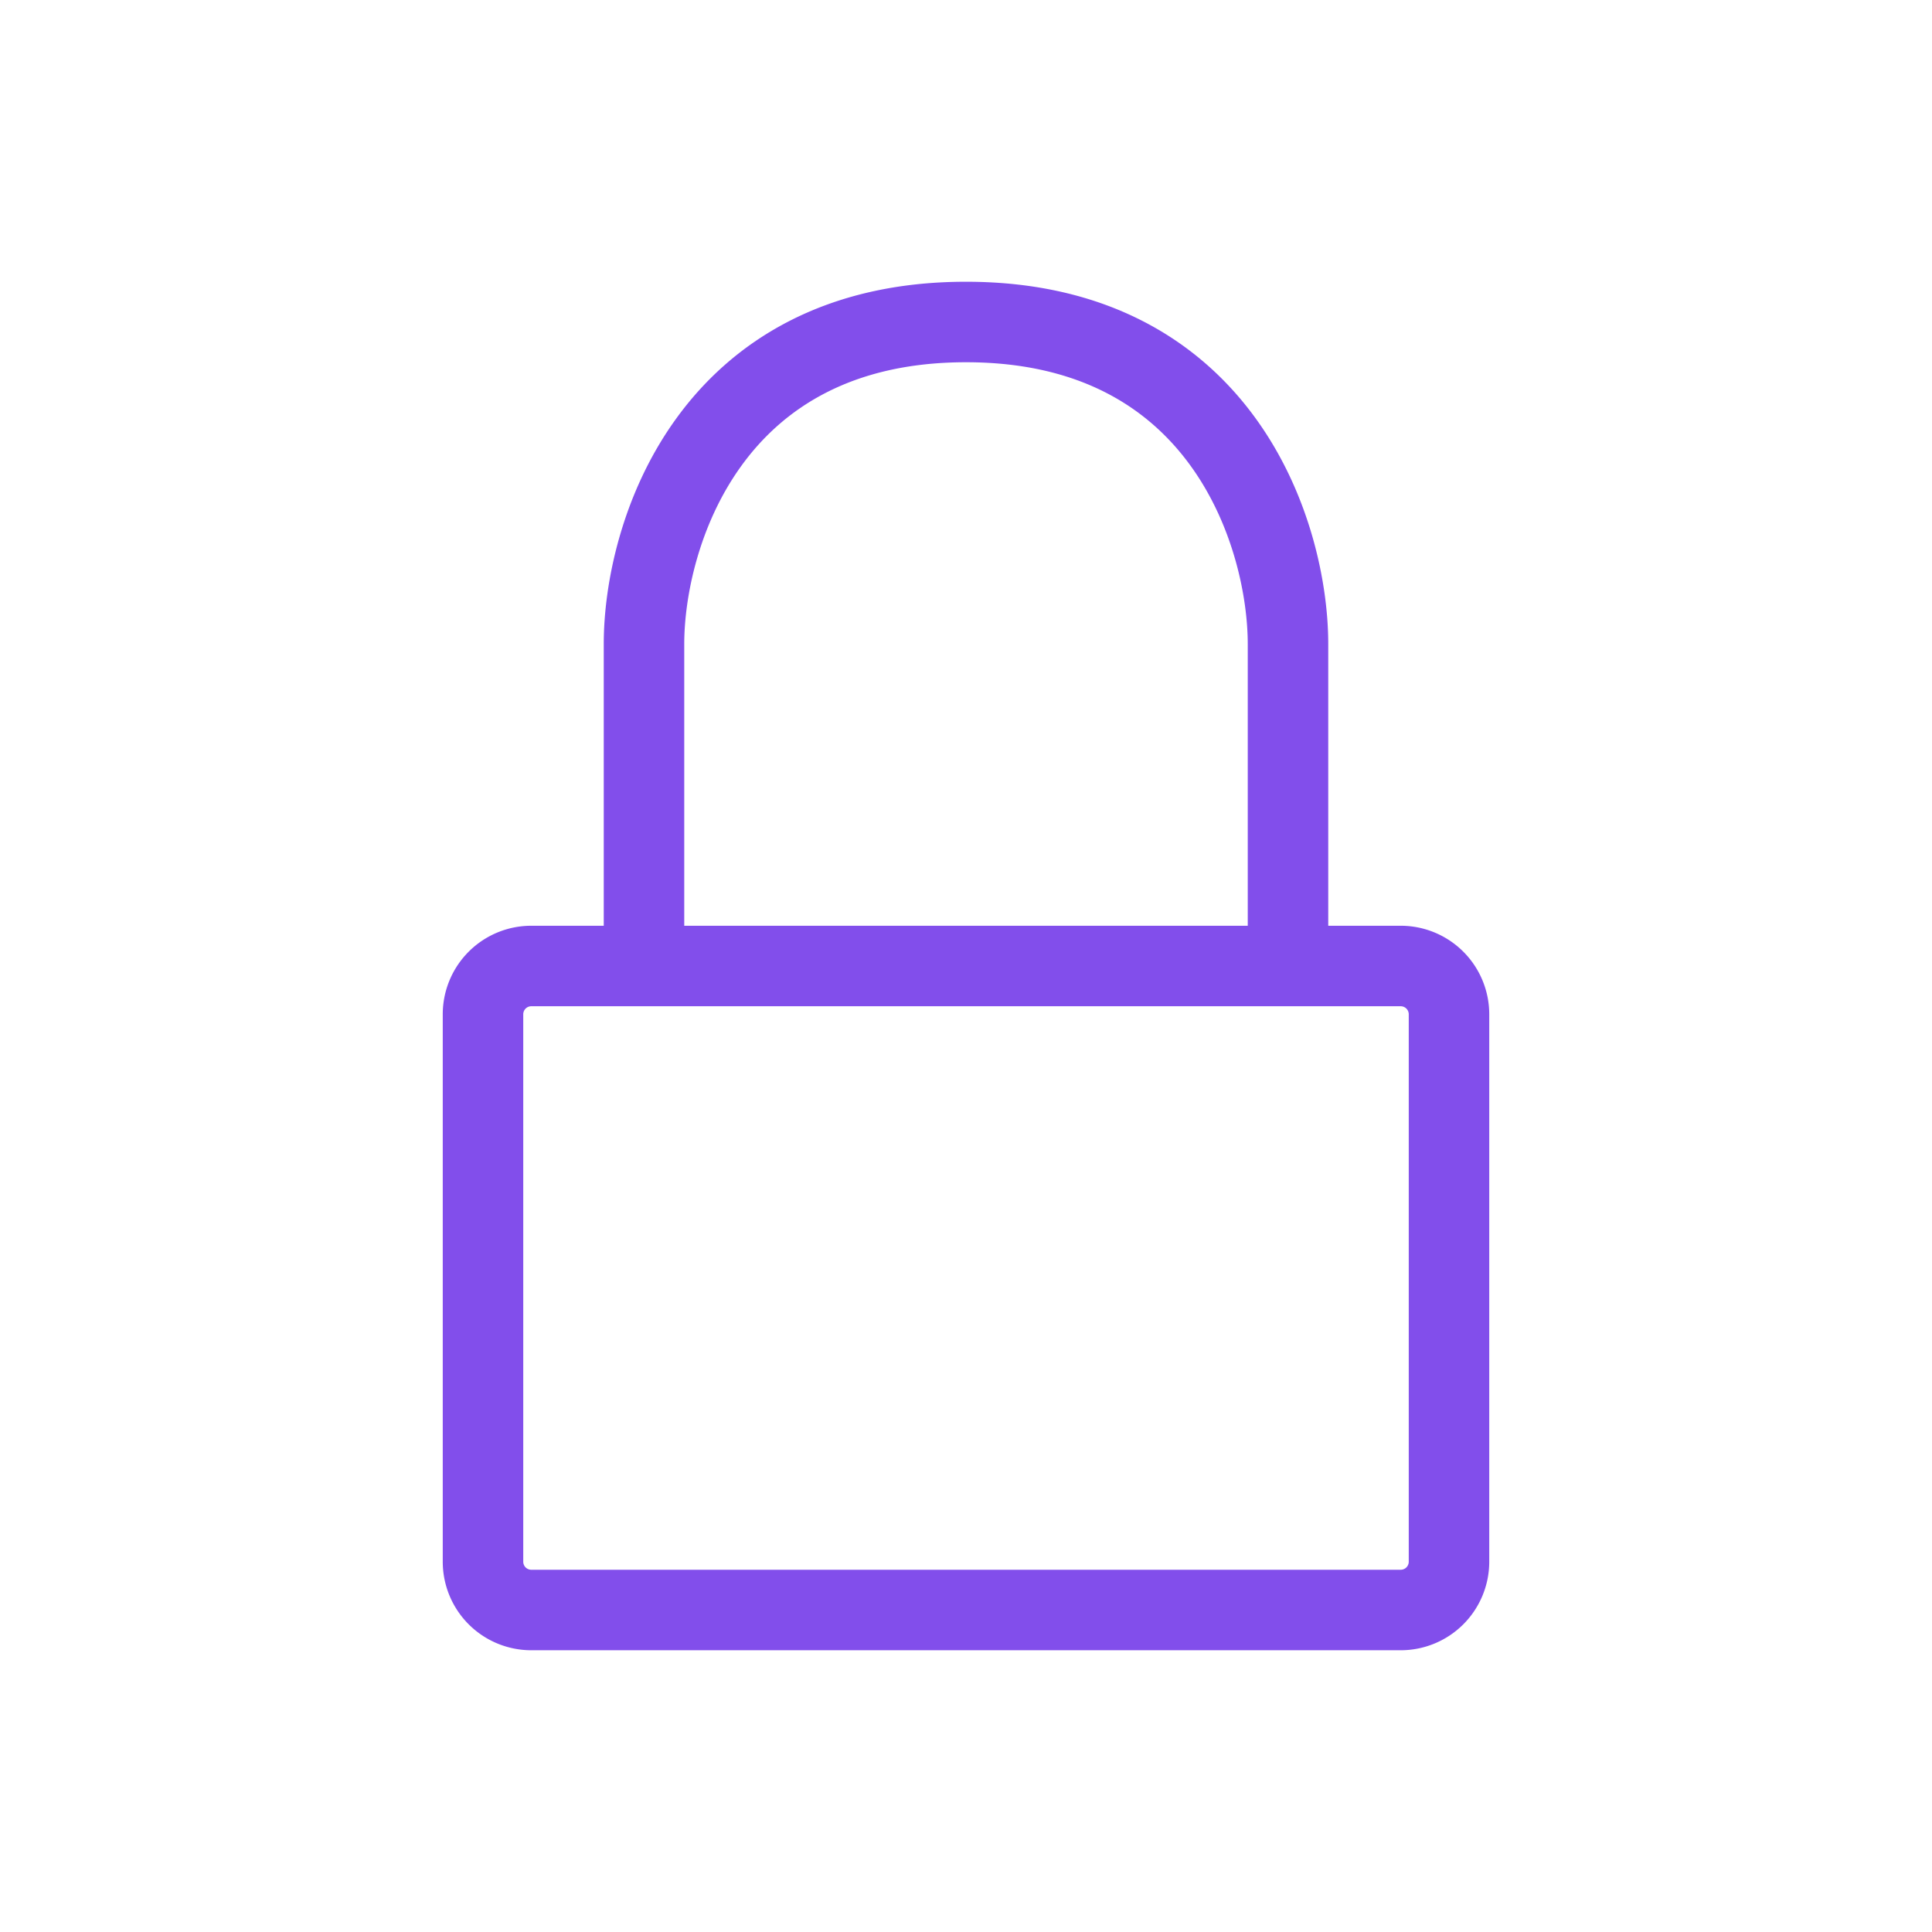
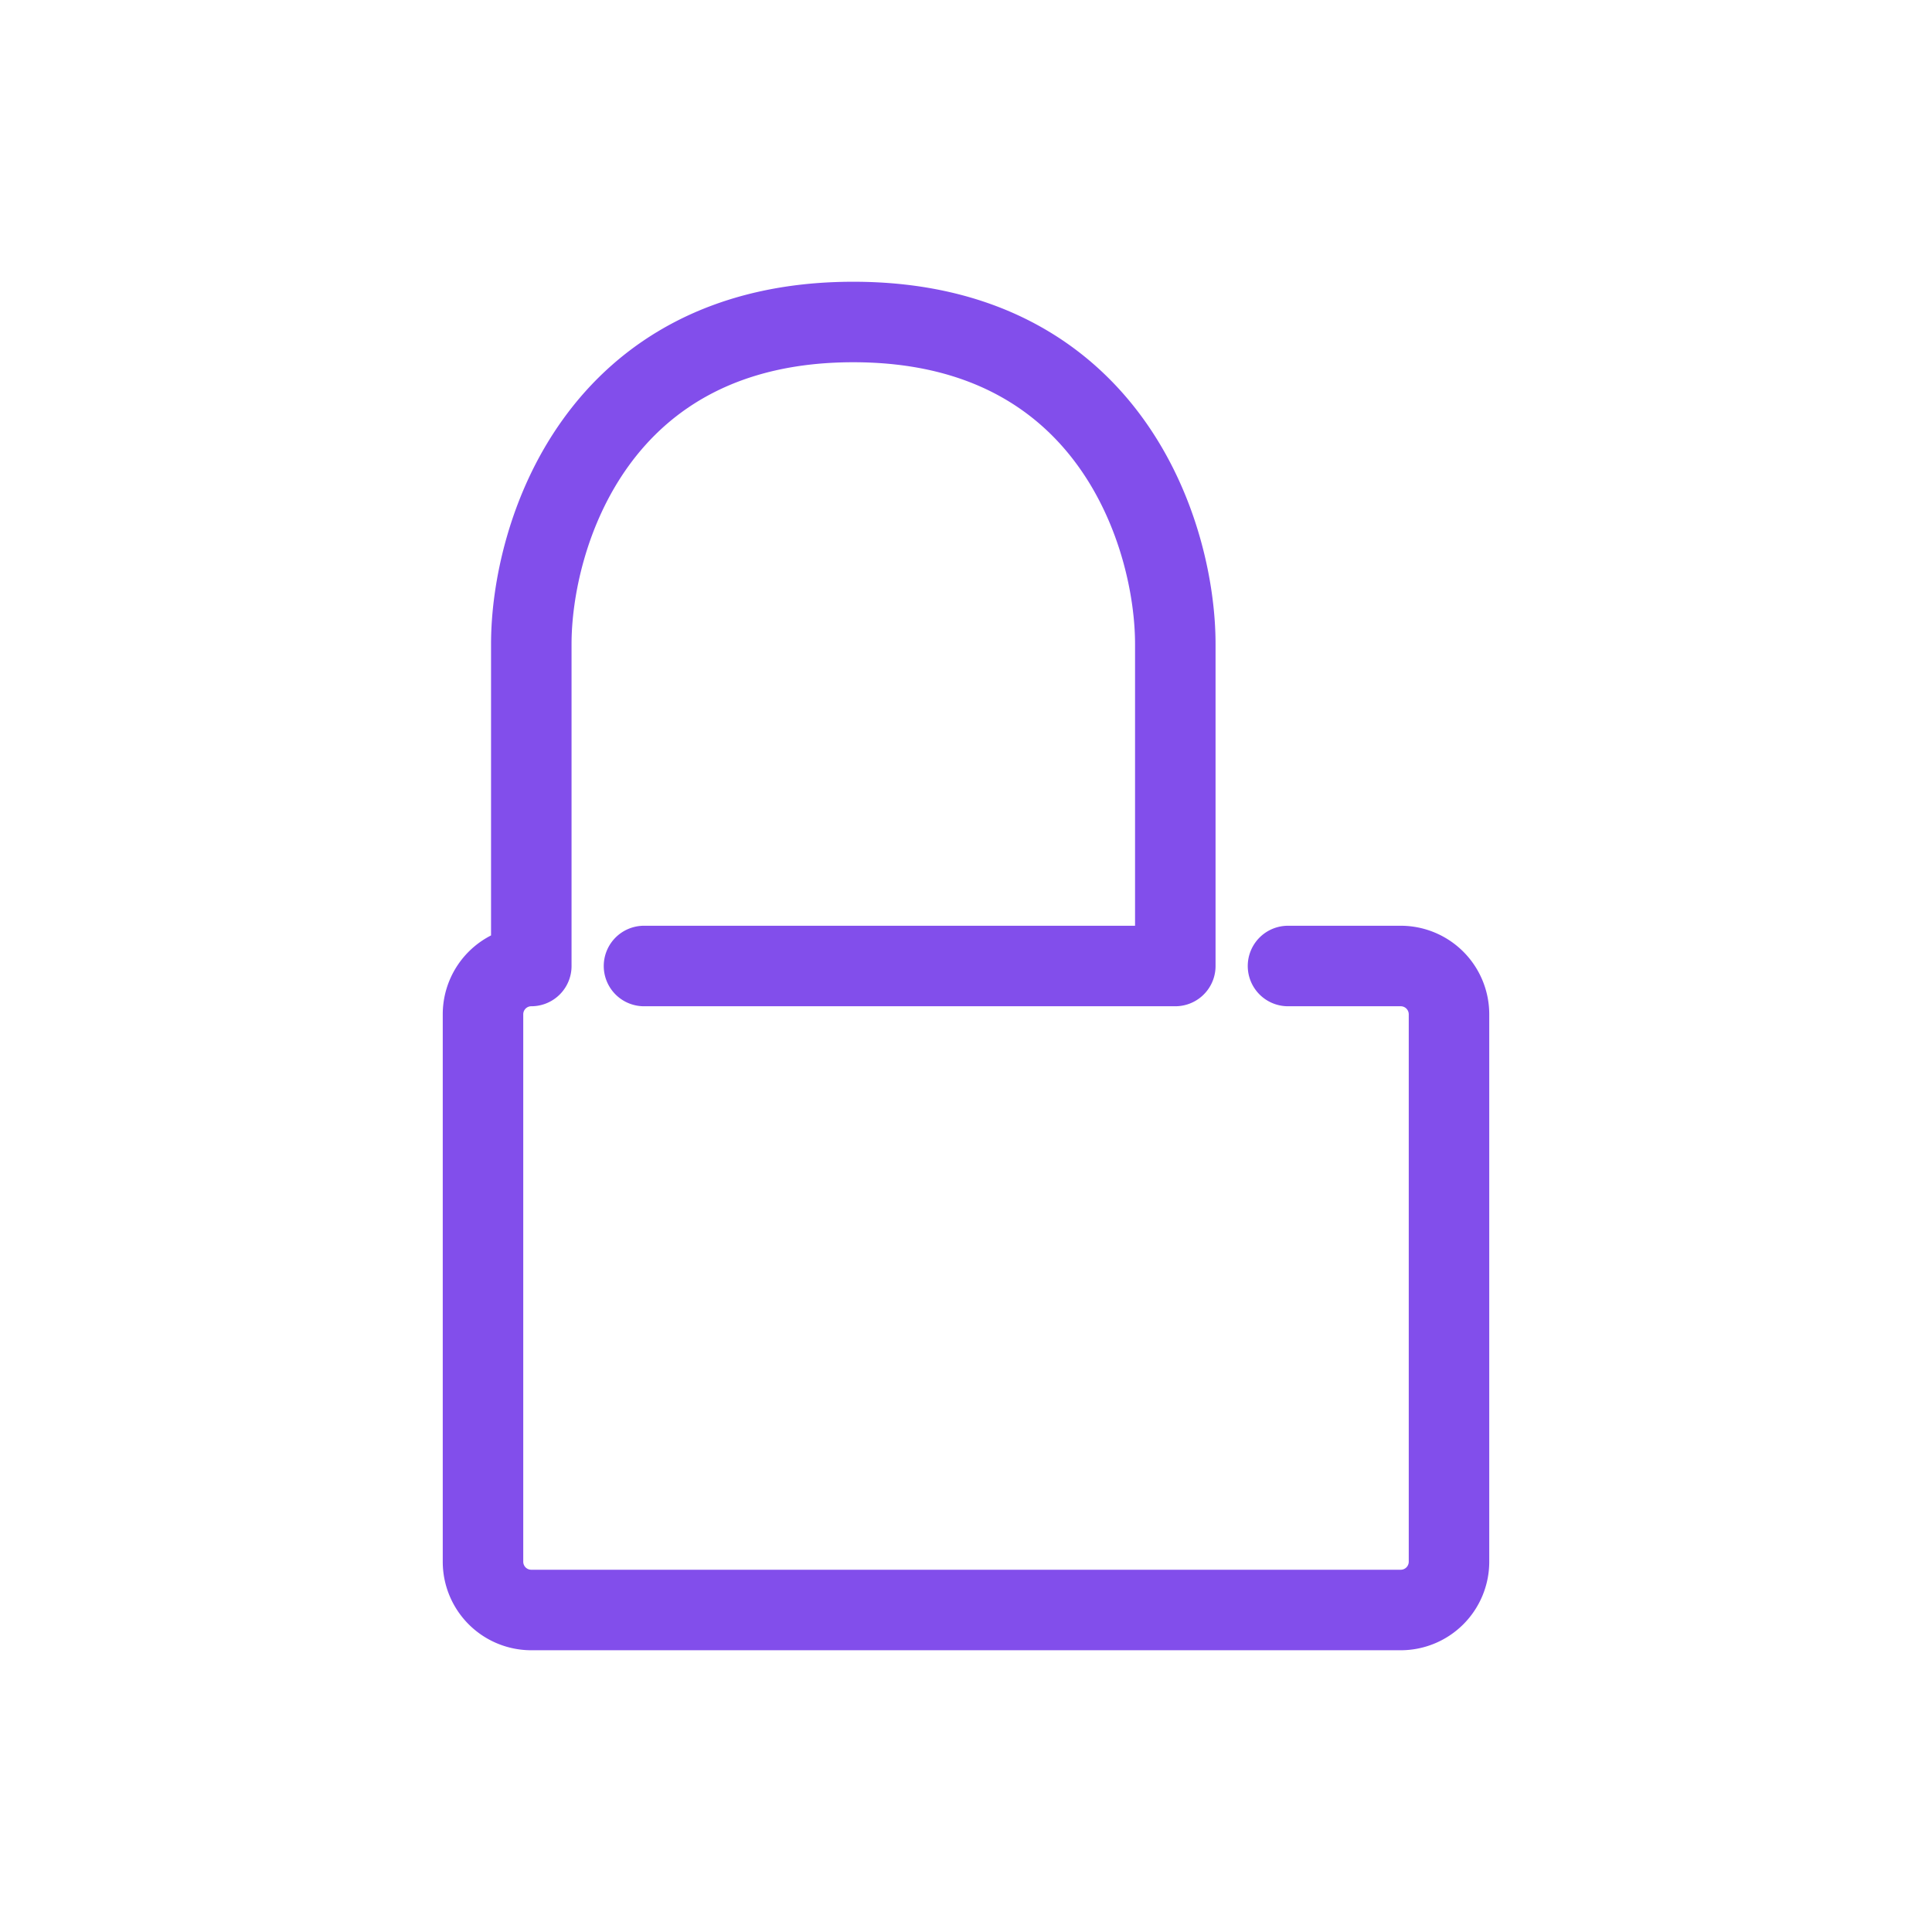
<svg xmlns="http://www.w3.org/2000/svg" width="48" height="48" fill="none">
-   <path stroke="#824EEB" stroke-linecap="round" stroke-linejoin="round" stroke-width="2" d="M32 24h2.8a1.2 1.2 0 0 1 1.2 1.2v13.6a1.2 1.2 0 0 1-1.2 1.2H13.2a1.2 1.2 0 0 1-1.2-1.2V25.2a1.2 1.2 0 0 1 1.2-1.2H16m16 0v-8c0-2.667-1.6-8-8-8s-8 5.333-8 8v8m16 0H16" />
+   <path stroke="#824EEB" stroke-linecap="round" stroke-linejoin="round" stroke-width="2" d="M32 24h2.8a1.2 1.2 0 0 1 1.2 1.2v13.6a1.2 1.2 0 0 1-1.2 1.2H13.2a1.2 1.2 0 0 1-1.2-1.2V25.2a1.2 1.2 0 0 1 1.2-1.2m16 0v-8c0-2.667-1.6-8-8-8s-8 5.333-8 8v8m16 0H16" />
</svg>